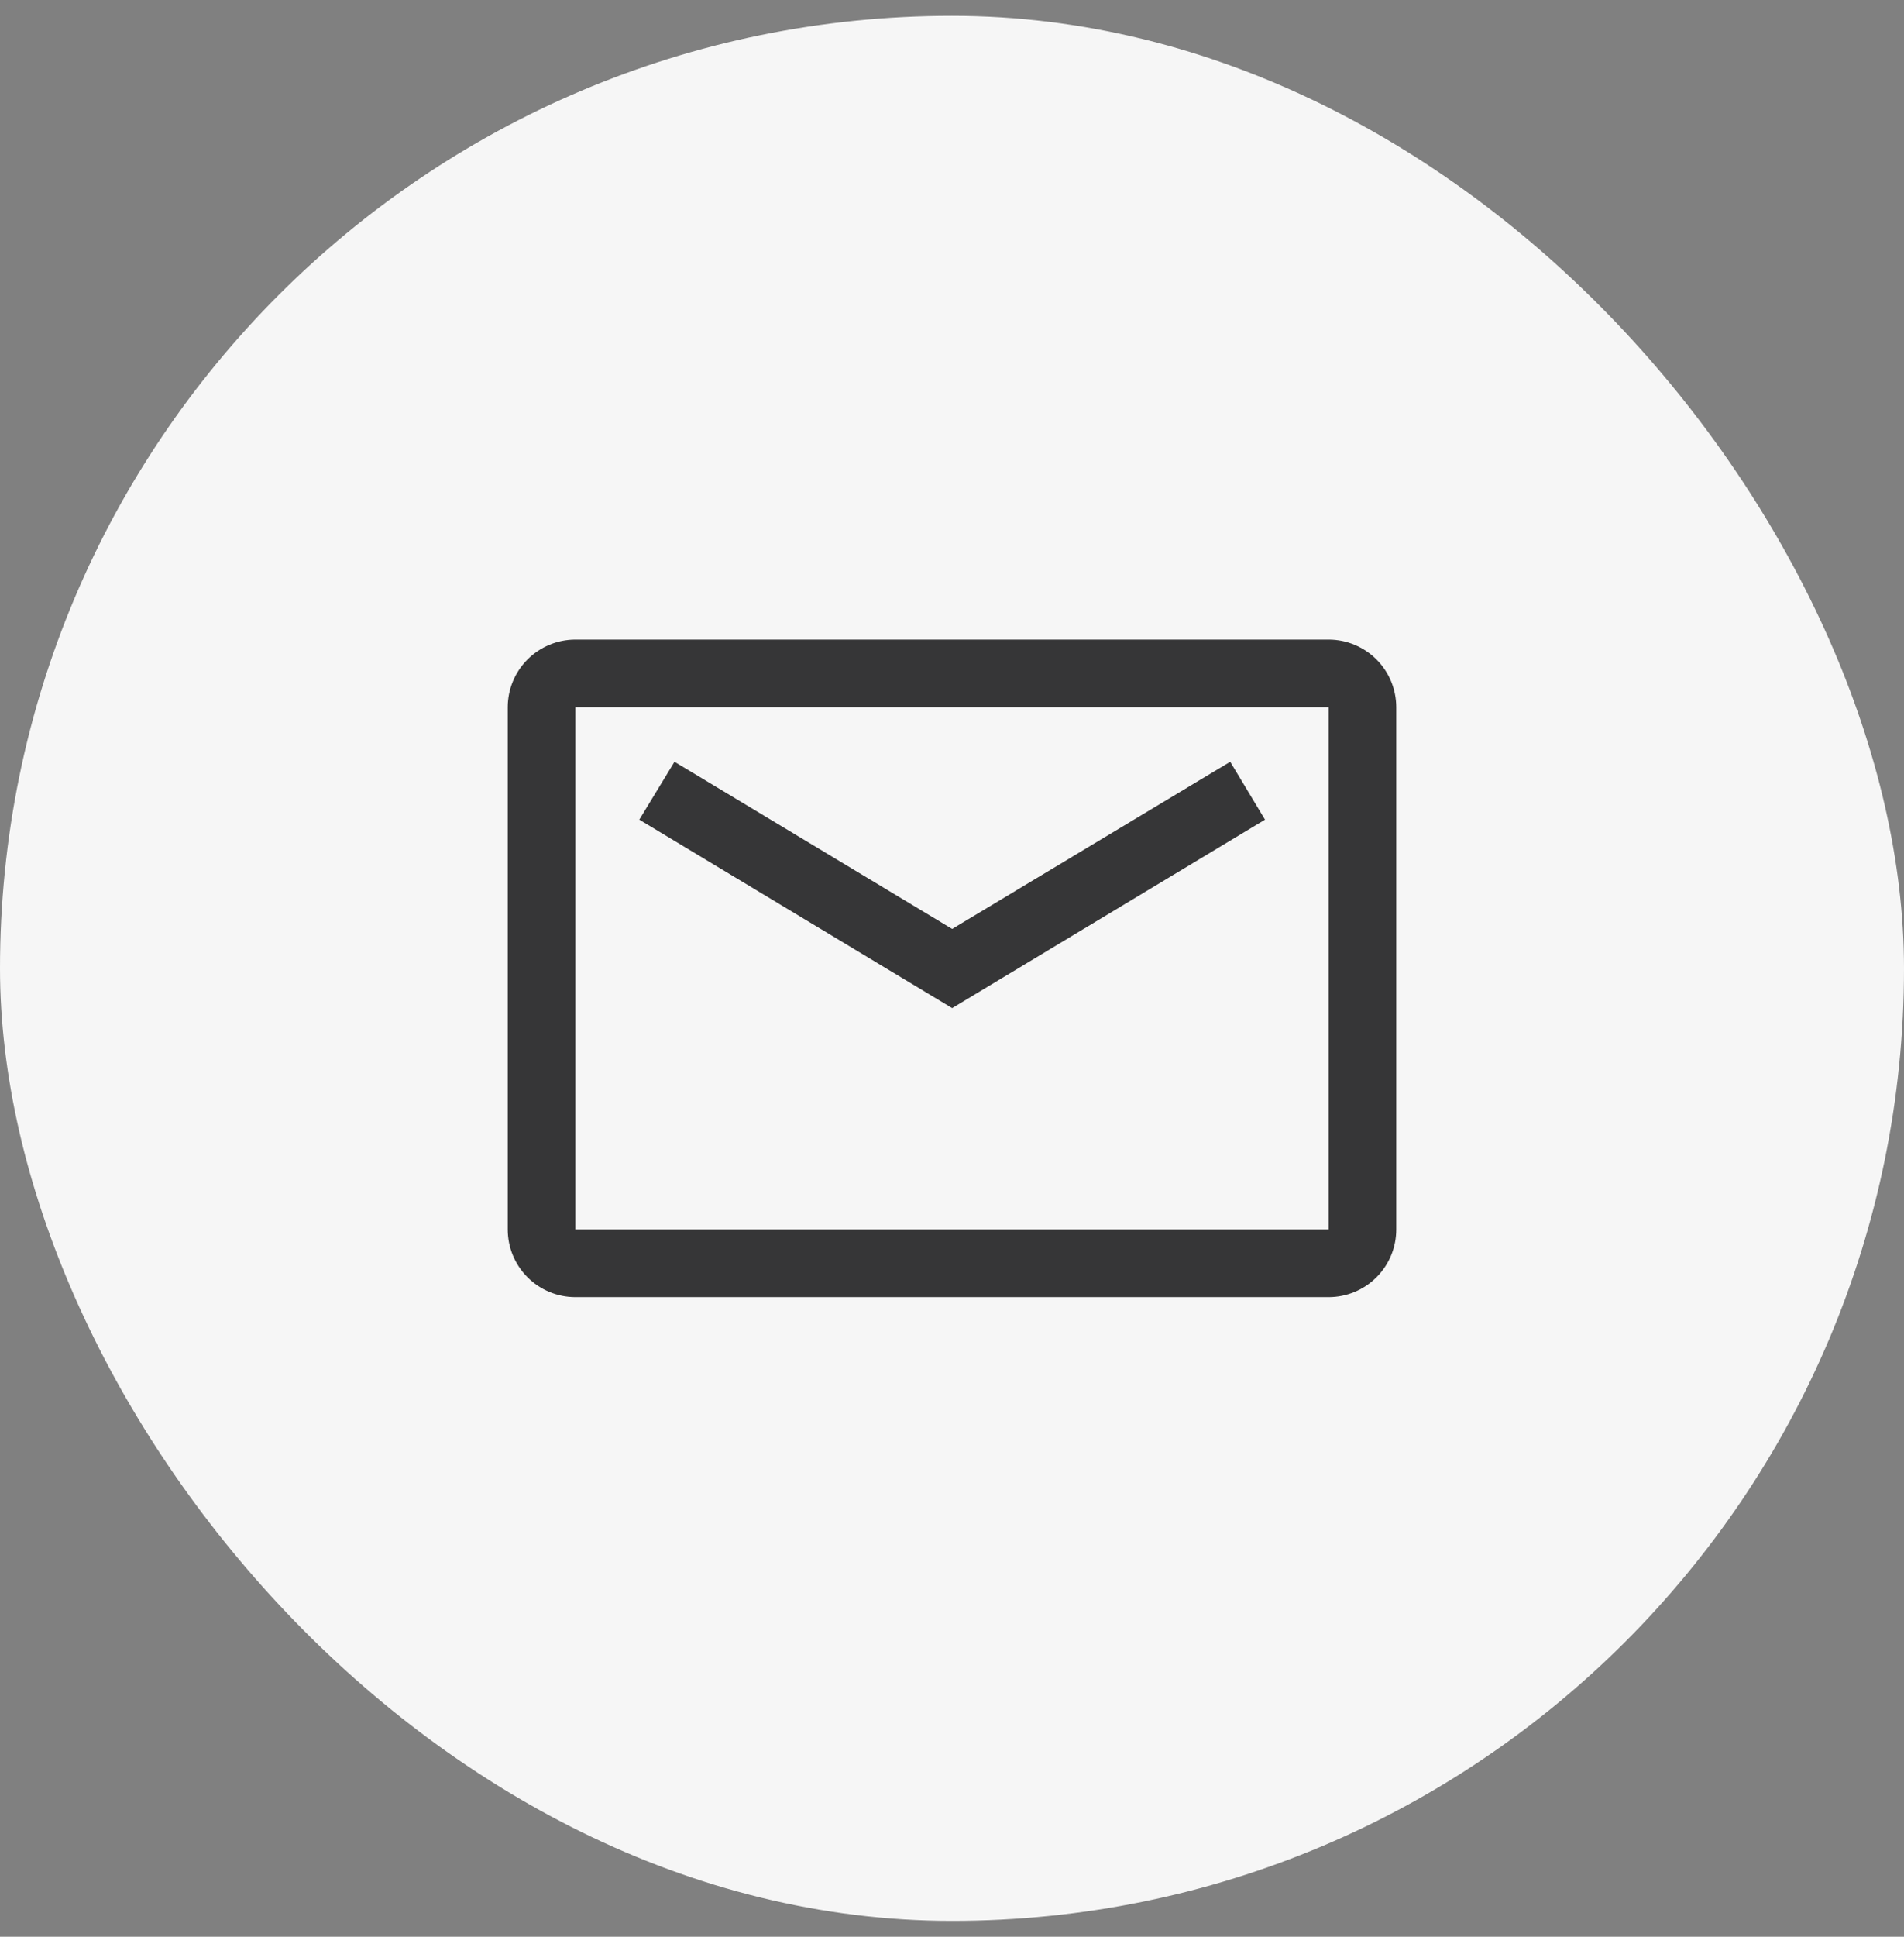
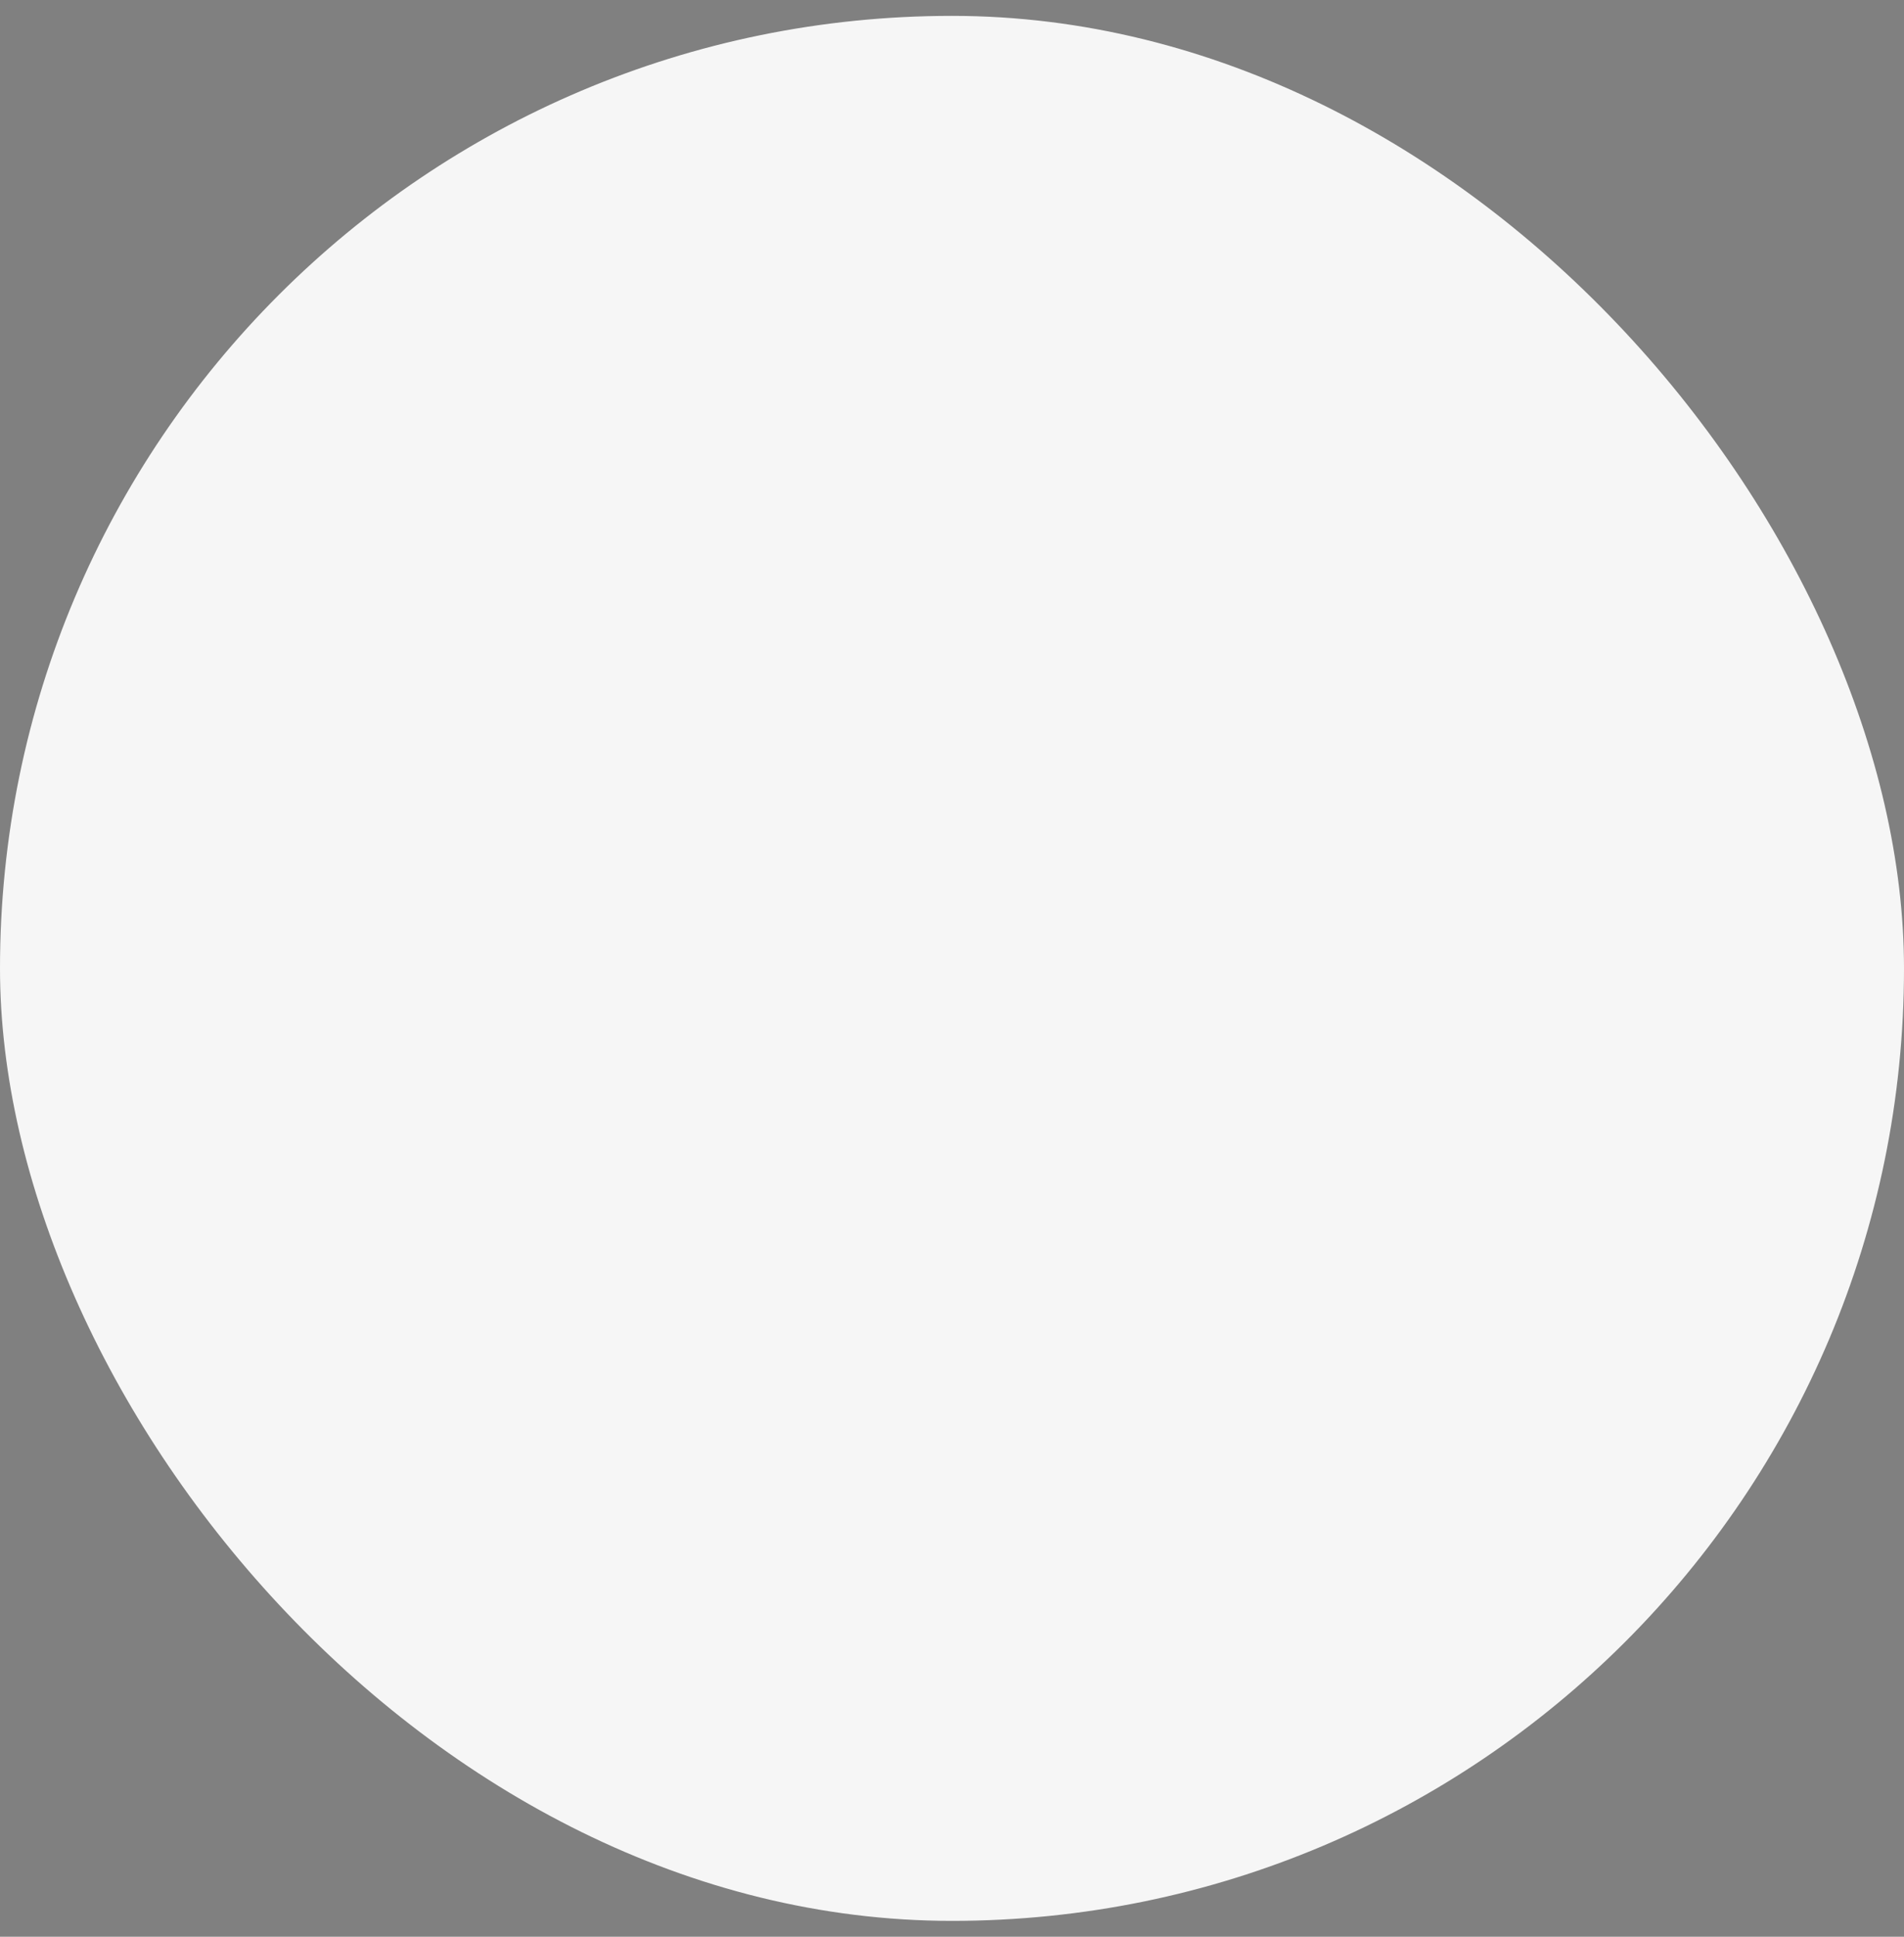
<svg xmlns="http://www.w3.org/2000/svg" width="60" height="61" viewBox="0 0 60 61" fill="none">
  <rect x="0" y="0" width="60" height="61" fill="#808080" stroke="none" />
  <rect y="0.5" width="60" height="60" rx="30" fill="#F6F6F6" />
-   <path d="M41.868 40.855H18.132C17.566 40.855 17.024 40.63 16.624 40.23C16.225 39.831 16 39.288 16 38.723V22.277C16 21.712 16.225 21.169 16.624 20.77C17.024 20.37 17.566 20.145 18.132 20.145H41.868C42.434 20.145 42.976 20.37 43.376 20.77C43.775 21.169 44 21.712 44 22.277V38.723C44 39.288 43.775 39.831 43.376 40.23C42.976 40.63 42.434 40.855 41.868 40.855ZM18.132 22.277V38.723H41.868V22.277H18.132Z" fill="#363637" />
-   <path d="M30.005 31.752L20.146 25.816L21.255 23.993L30.005 29.258L38.767 23.993L39.864 25.816L30.005 31.752Z" fill="#363637" />
</svg>